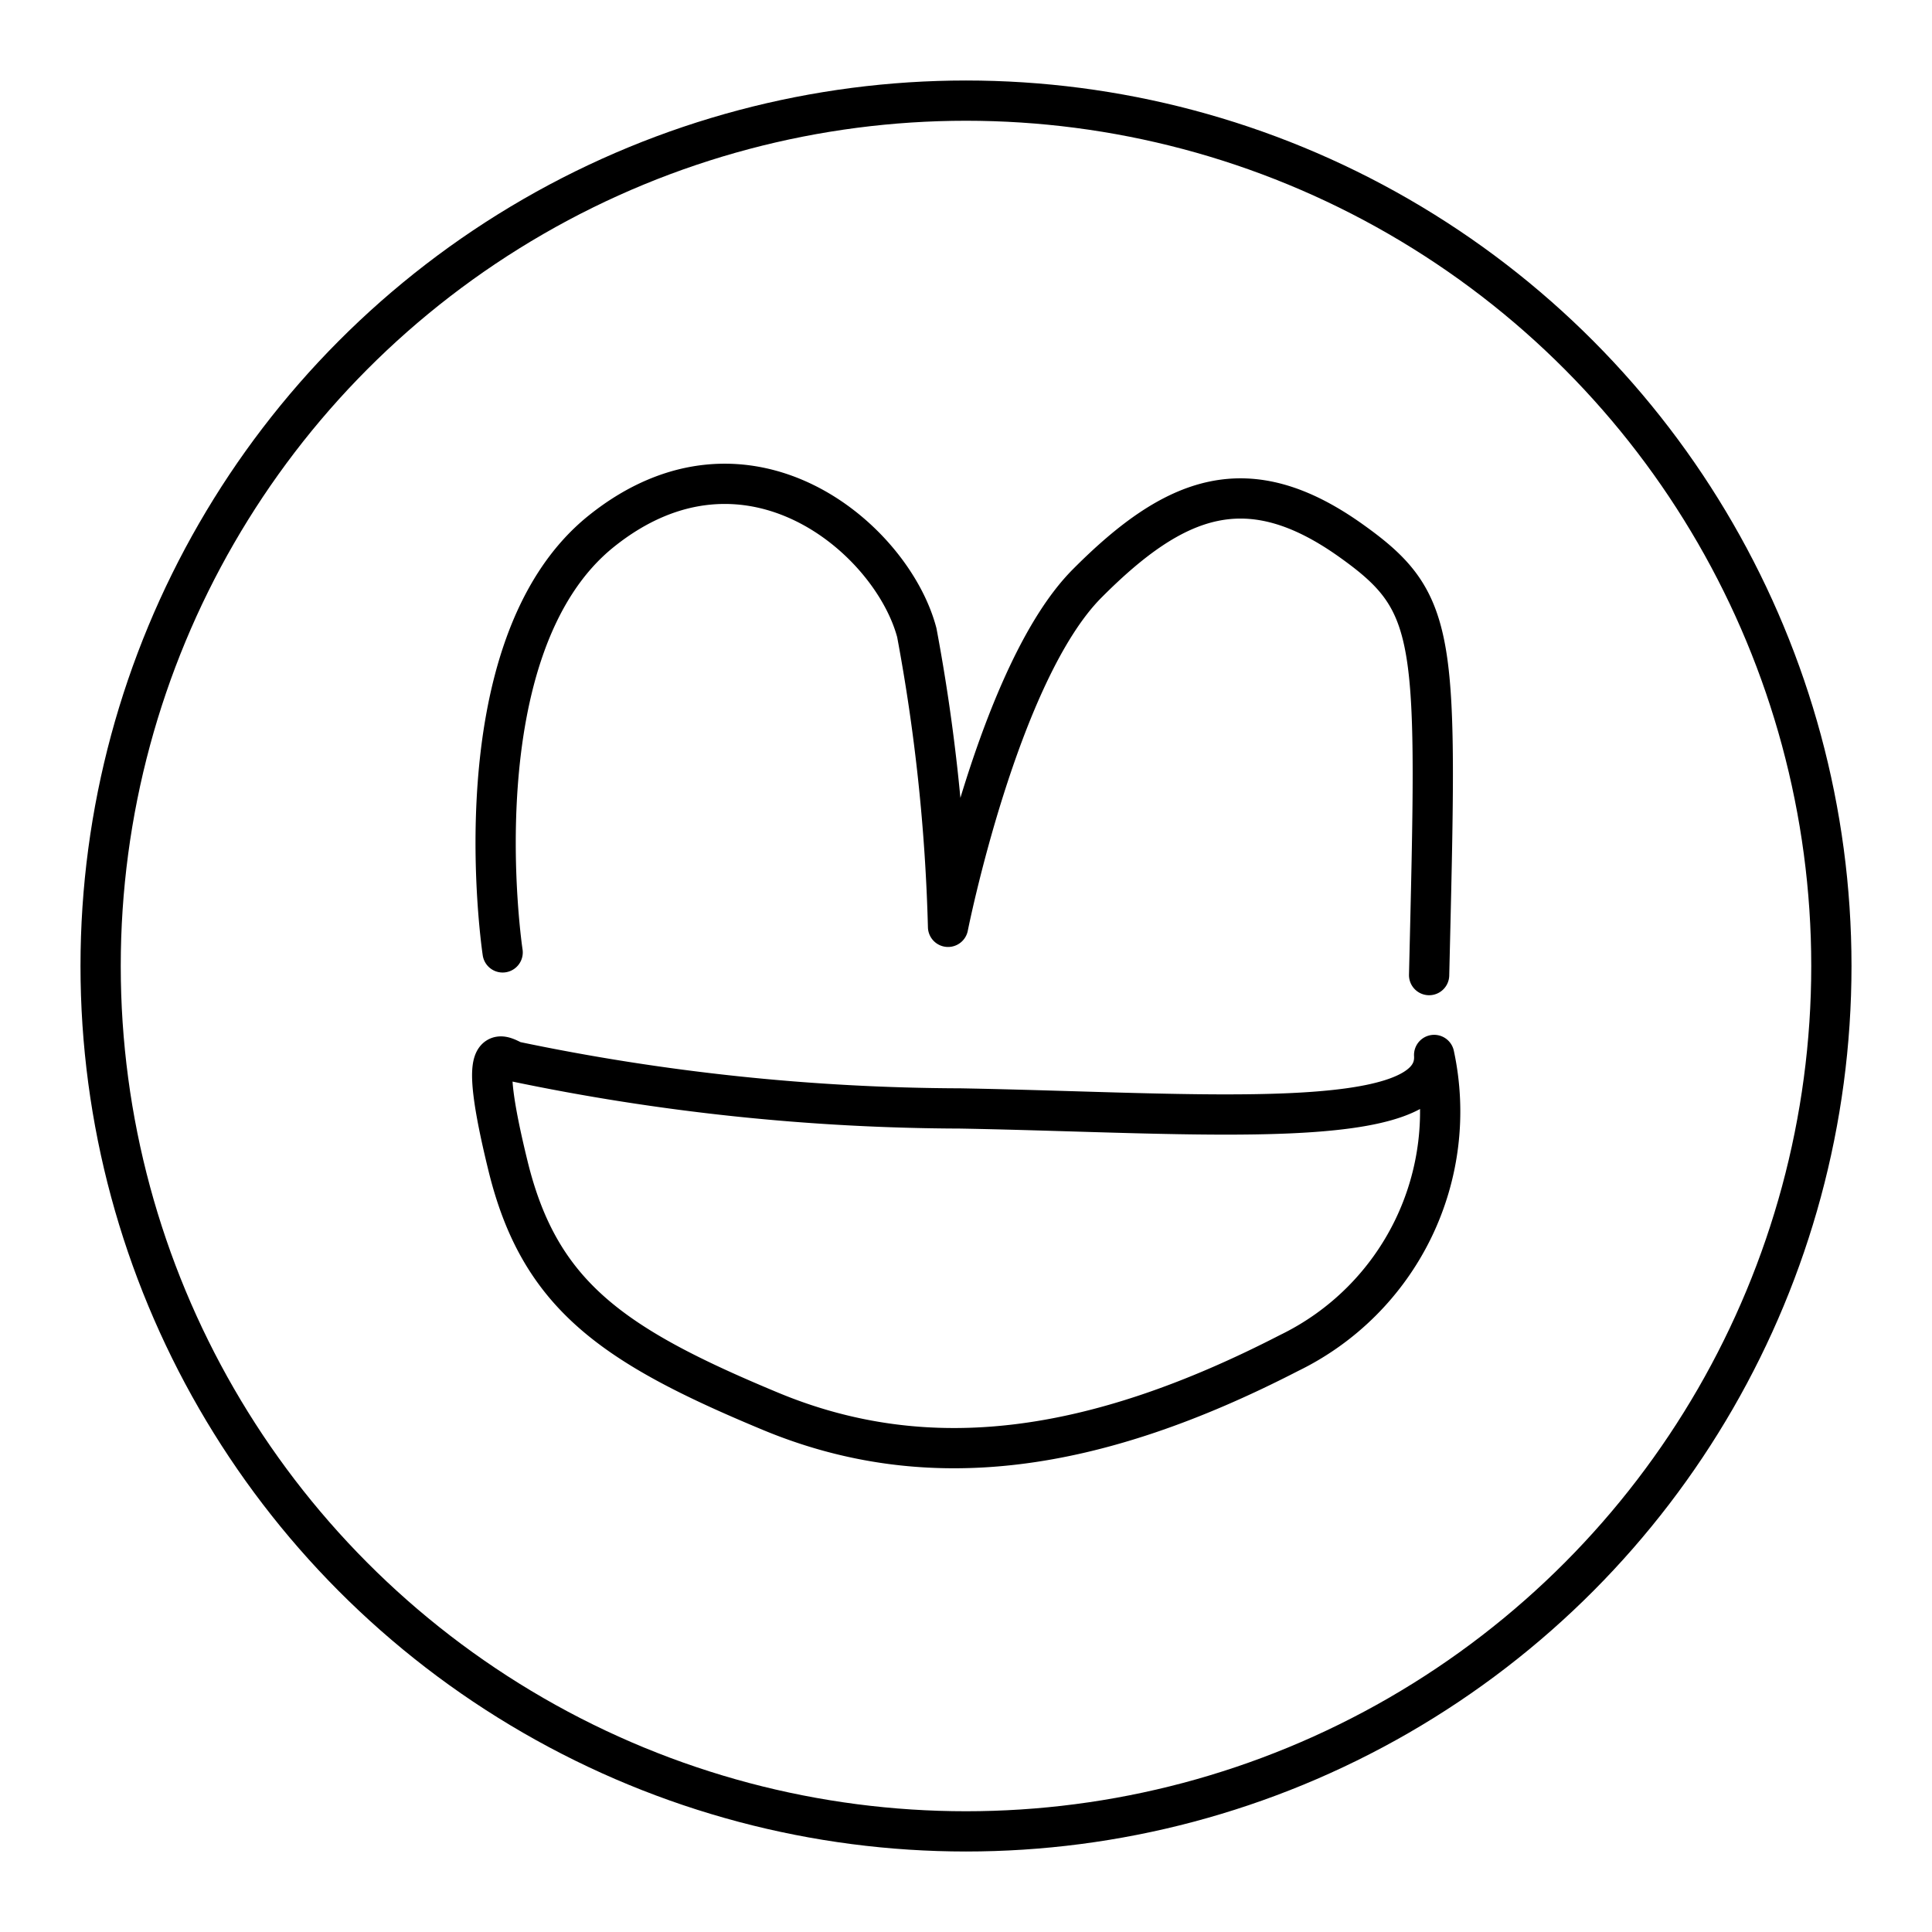
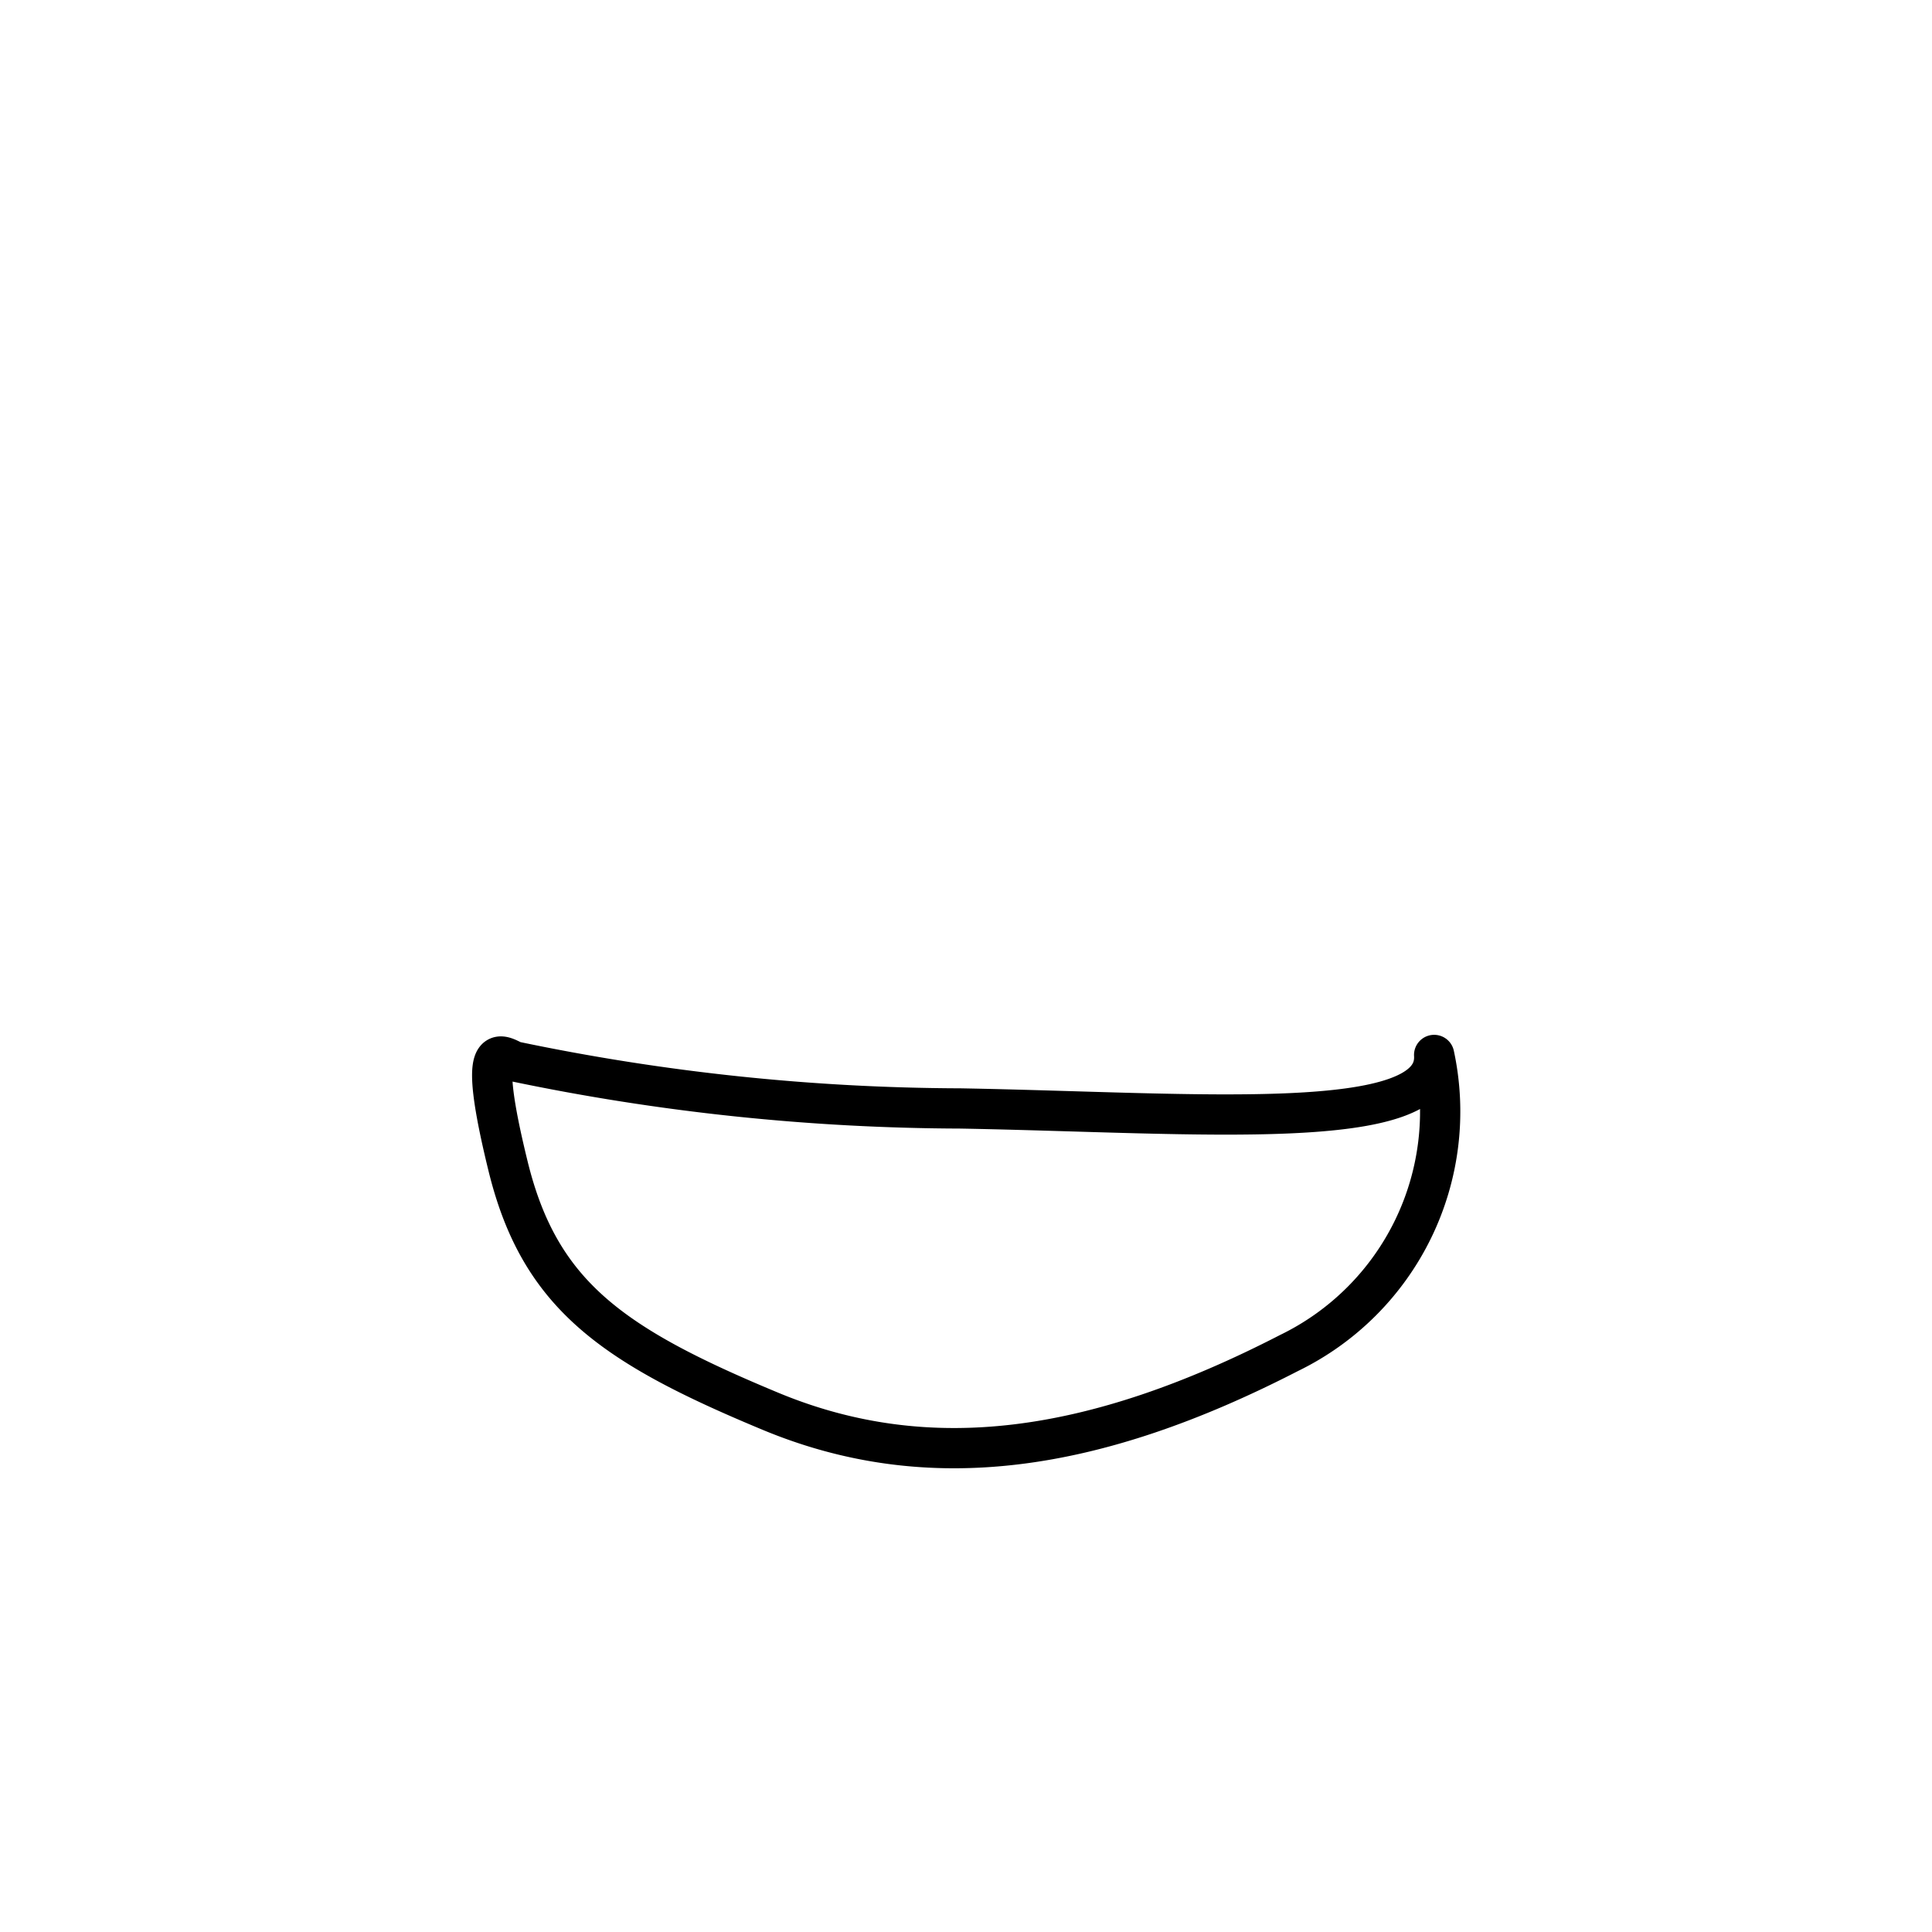
<svg xmlns="http://www.w3.org/2000/svg" width="800px" height="800px" viewBox="0 0 48 48">
  <defs>
    <style>.a{fill:none;stroke:#000000;stroke-linecap:round;stroke-linejoin:round;}</style>
  </defs>
-   <path class="a" d="M12.488,23.662s-1.149-7.584,2.457-10.469,7.213.175,7.833,2.526a46.155,46.155,0,0,1,.776,7.308s1.254-6.316,3.453-8.528,4.003-2.888,6.561-1.065c2.203,1.57,2.138,2.385,1.938,10.792" />
  <path class="a" d="M35.631,26.21a6.669,6.669,0,0,1-3.605,7.405c-4.832,2.489-8.955,3.082-12.886,1.447s-5.732-2.887-6.517-6.088-.216-2.78.145-2.606a54.83,54.83,0,0,0,11.093,1.171C29.826,27.647,35.758,28.195,35.631,26.21Z" />
-   <circle class="a" cx="24" cy="24" r="21.5" />
</svg>